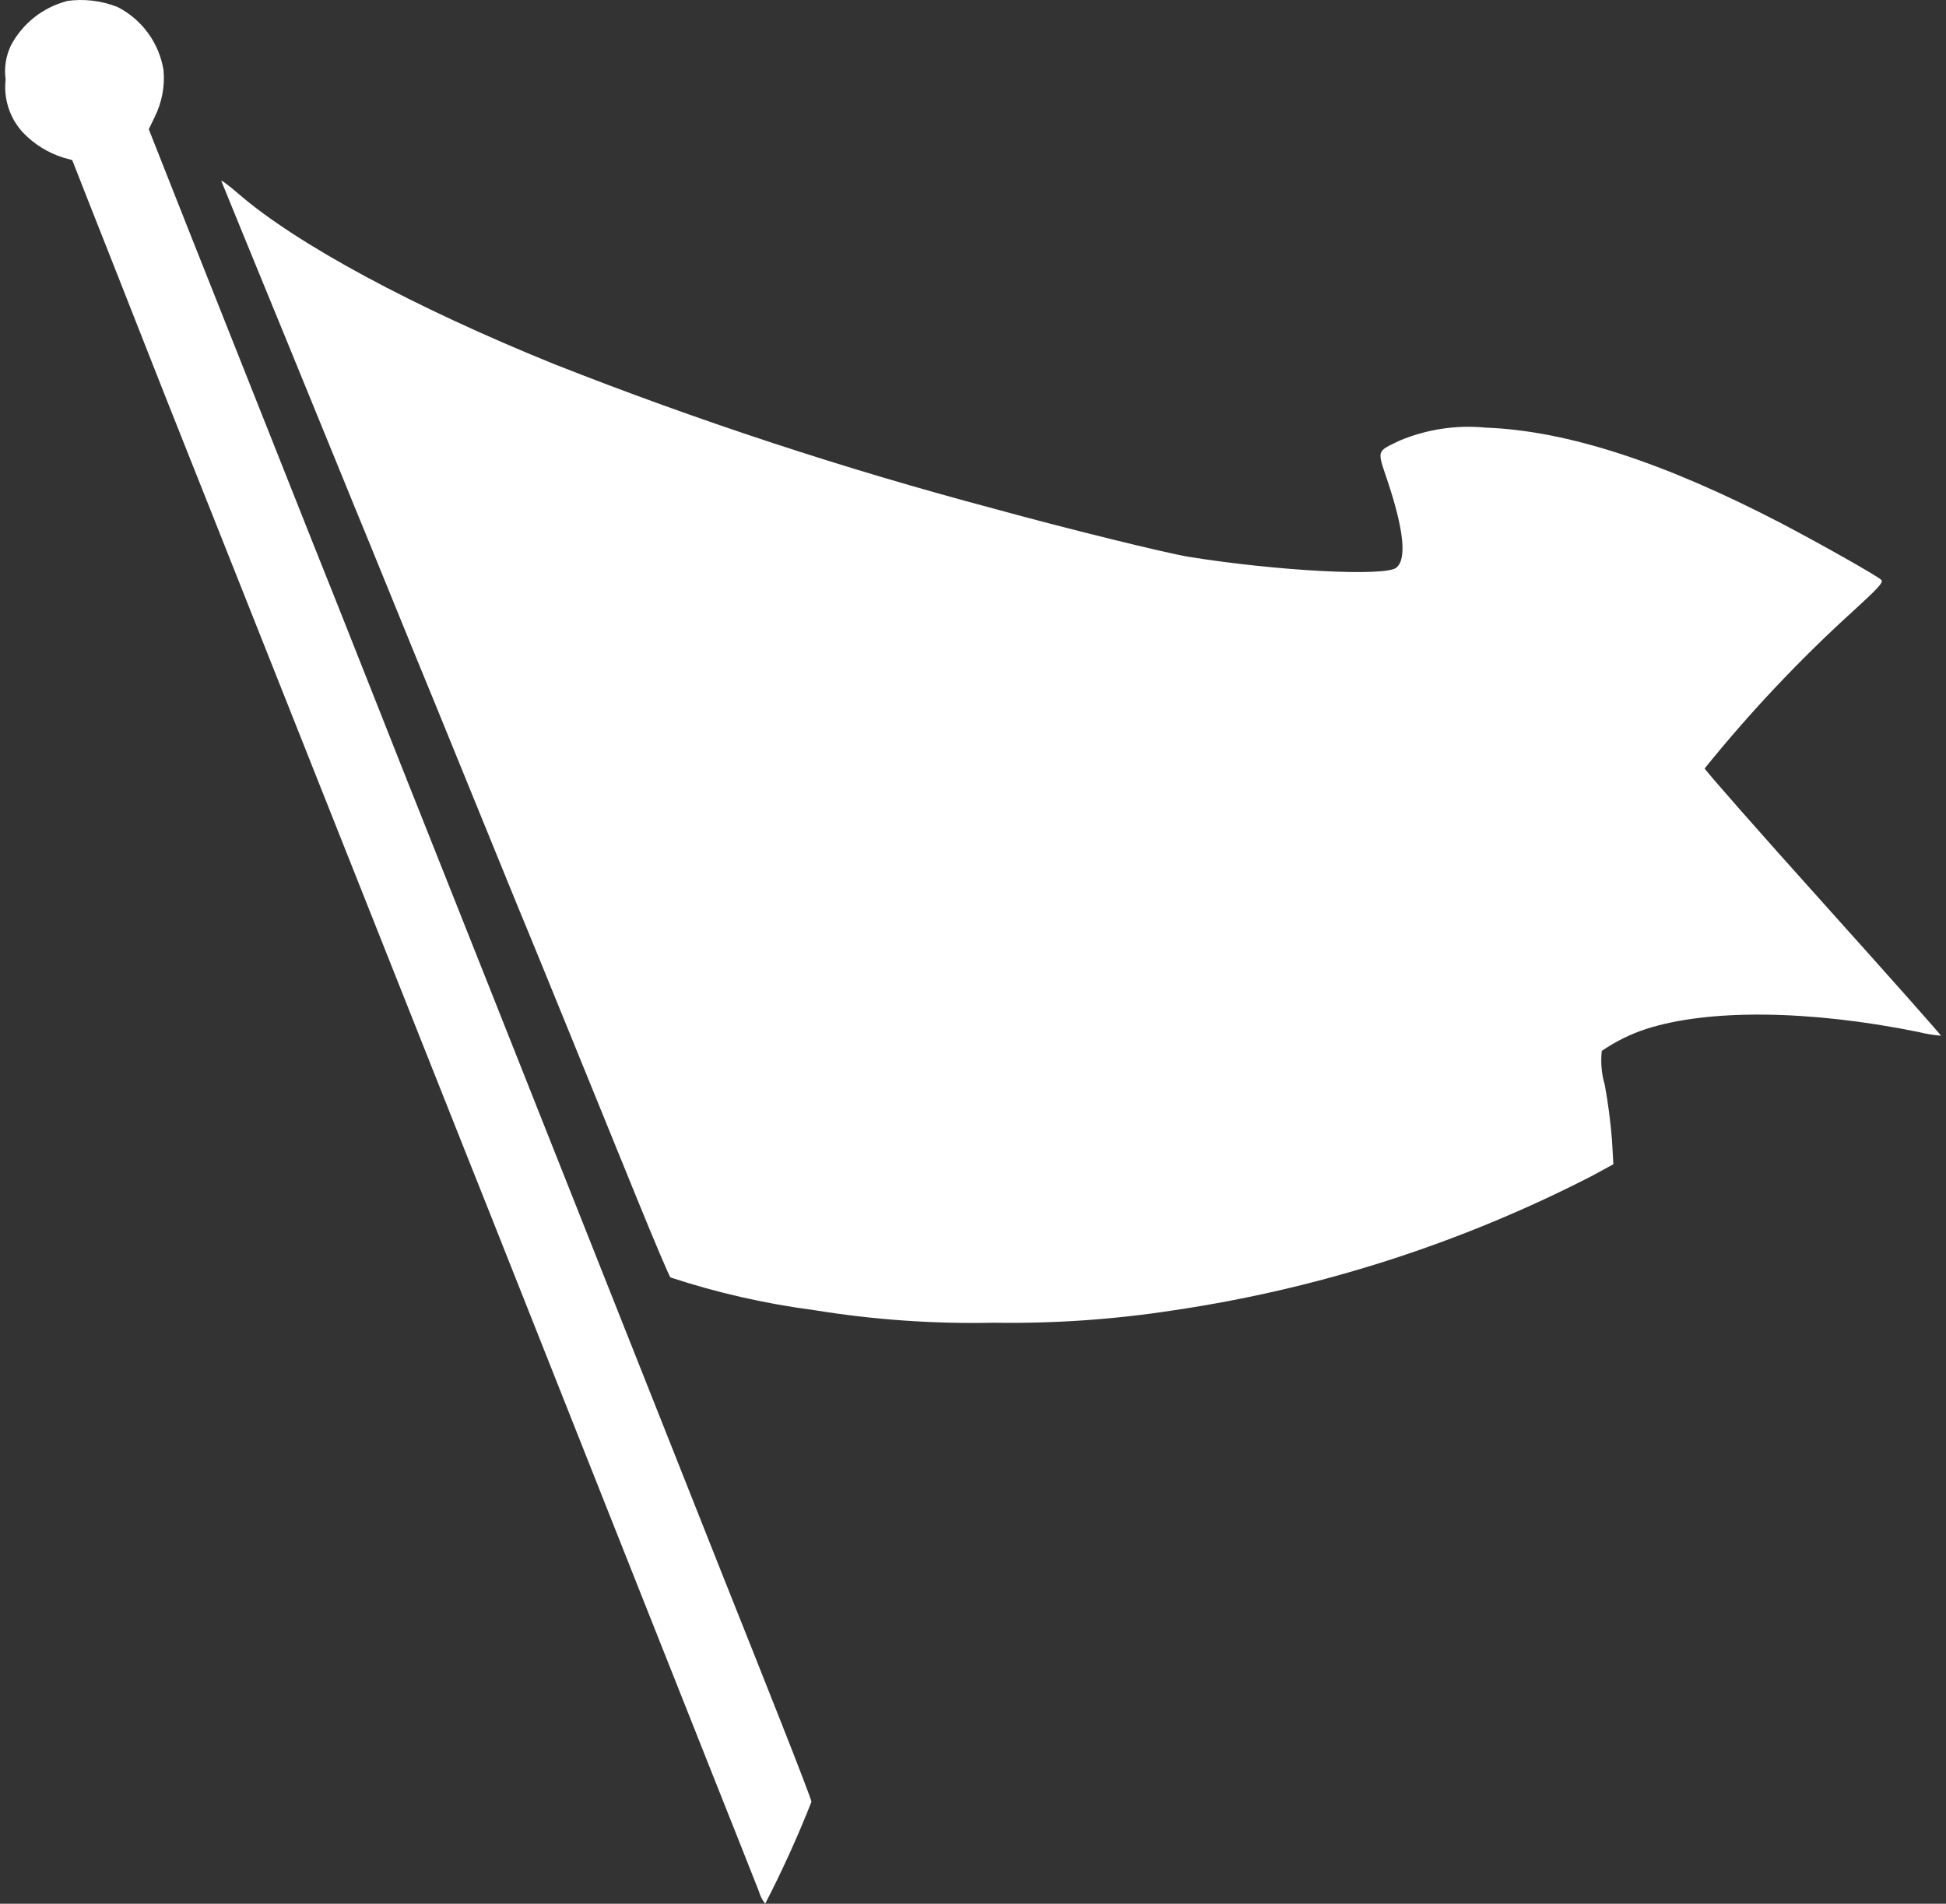
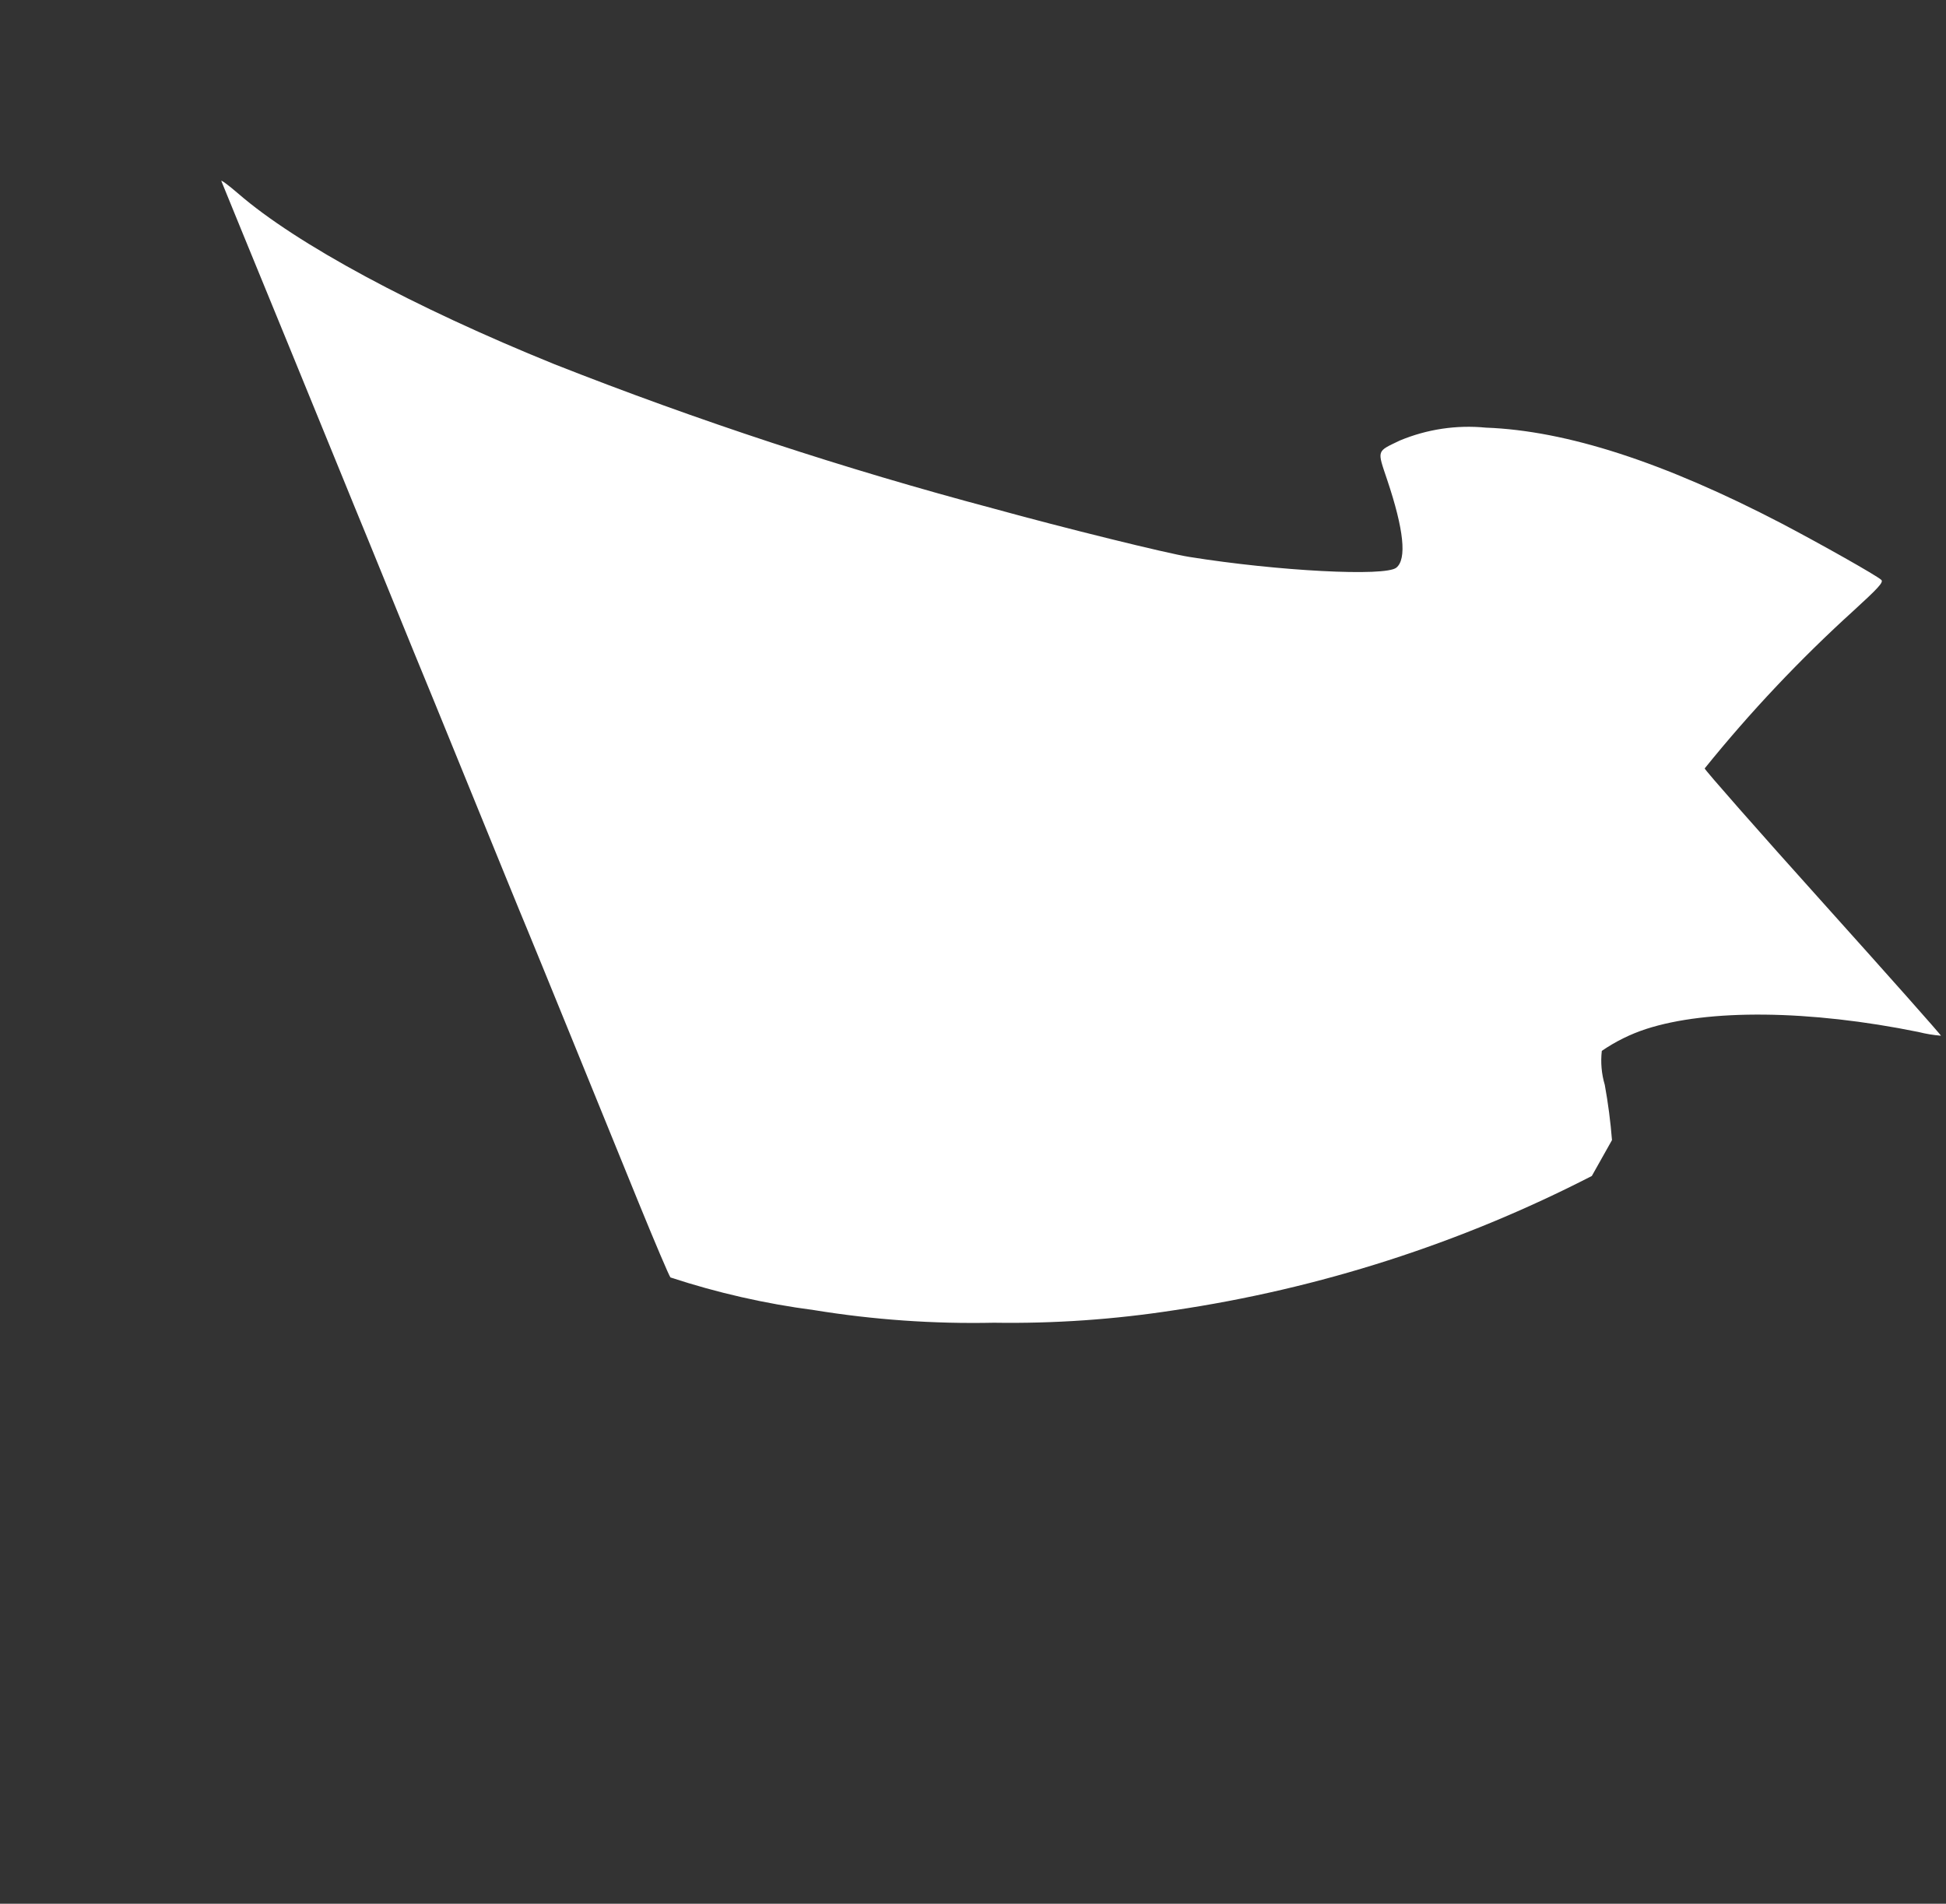
<svg xmlns="http://www.w3.org/2000/svg" width="92" height="90" viewBox="0 0 92 90" fill="none">
  <rect x="0" y="0" width="92" height="90" fill="#333333" stroke="none" />
-   <path d="M3.148 0.057C2.589 0.205 2.067 0.467 1.614 0.826C1.162 1.186 0.788 1.635 0.517 2.145C0.277 2.648 0.189 3.21 0.266 3.762C0.215 4.213 0.261 4.669 0.402 5.101C0.543 5.532 0.774 5.928 1.081 6.262C1.605 6.812 2.26 7.22 2.984 7.449L3.415 7.569L4.215 9.607C4.661 10.739 5.922 13.92 7.015 16.708C8.108 19.496 9.527 23.036 10.142 24.592C11.458 27.898 13.765 33.726 15.993 39.327C17.86 44.036 20.039 49.516 21.889 54.17C22.629 56.019 23.944 59.335 24.815 61.53C28.912 71.861 29.633 73.676 30.477 75.806C30.977 77.051 32.343 80.515 33.521 83.474C34.699 86.432 35.763 89.117 35.881 89.423C35.939 89.633 36.039 89.829 36.175 90C36.985 88.432 37.715 86.824 38.362 85.182C38.362 85.095 37.715 83.42 36.937 81.448C36.16 79.477 34.914 76.354 34.174 74.499C31.206 67.007 30.441 65.093 28.932 61.287C28.063 59.1 26.758 55.797 26.02 53.947C25.283 52.098 23.965 48.76 23.086 46.553C22.208 44.346 20.935 41.139 20.255 39.431C19.575 37.723 18.352 34.647 17.538 32.579C16.723 30.511 15.449 27.306 14.707 25.457C12.894 20.889 11.009 16.137 8.839 10.678L7.034 6.11L7.318 5.522C7.656 4.839 7.799 4.075 7.731 3.315C7.629 2.684 7.379 2.086 7.003 1.568C6.628 1.051 6.136 0.629 5.567 0.336C4.797 0.028 3.96 -0.071 3.14 0.05L3.148 0.057Z" fill="white" />
-   <path d="M10.466 8.562C10.682 9.095 11.913 12.107 13.667 16.38C14.776 19.097 15.918 21.894 16.2 22.578C16.483 23.262 17.015 24.59 17.401 25.512C18.086 27.197 18.782 28.909 19.575 30.845C19.815 31.411 21.01 34.347 22.242 37.37C23.475 40.392 24.668 43.329 24.909 43.895C25.388 45.048 28.096 51.706 30.206 56.89C30.961 58.739 31.63 60.315 31.697 60.392C33.906 61.118 36.179 61.635 38.484 61.936C41.295 62.394 44.142 62.593 46.989 62.533C49.832 62.577 52.673 62.38 55.483 61.946C62.377 60.928 69.058 58.782 75.256 55.595L76.275 55.041L76.209 53.899C76.14 53.024 76.026 52.154 75.869 51.29C75.714 50.769 75.666 50.221 75.728 49.681C76.371 49.239 77.074 48.891 77.816 48.648C80.76 47.692 85.56 47.742 90.704 48.789C91.051 48.877 91.404 48.935 91.76 48.964C91.782 48.942 89.28 46.125 86.192 42.689C83.103 39.254 80.591 36.394 80.591 36.328C82.744 33.661 85.1 31.165 87.639 28.862C88.792 27.806 89.052 27.529 88.944 27.417C88.728 27.21 86.062 25.71 84.234 24.75C78.655 21.846 74.054 20.357 70.247 20.217C68.861 20.081 67.463 20.29 66.179 20.826C65.069 21.36 65.1 21.252 65.581 22.685C66.373 25.044 66.515 26.437 66.012 26.838C65.49 27.264 60.422 27.001 56.223 26.328C55.178 26.165 50.285 24.957 46.979 24.044C39.928 22.171 32.991 19.891 26.204 17.215C19.57 14.528 14.017 11.538 11.269 9.157C10.793 8.745 10.424 8.478 10.466 8.562Z" fill="white" />
+   <path d="M10.466 8.562C10.682 9.095 11.913 12.107 13.667 16.38C14.776 19.097 15.918 21.894 16.2 22.578C16.483 23.262 17.015 24.59 17.401 25.512C18.086 27.197 18.782 28.909 19.575 30.845C19.815 31.411 21.01 34.347 22.242 37.37C23.475 40.392 24.668 43.329 24.909 43.895C25.388 45.048 28.096 51.706 30.206 56.89C30.961 58.739 31.63 60.315 31.697 60.392C33.906 61.118 36.179 61.635 38.484 61.936C41.295 62.394 44.142 62.593 46.989 62.533C49.832 62.577 52.673 62.38 55.483 61.946C62.377 60.928 69.058 58.782 75.256 55.595L76.209 53.899C76.14 53.024 76.026 52.154 75.869 51.29C75.714 50.769 75.666 50.221 75.728 49.681C76.371 49.239 77.074 48.891 77.816 48.648C80.76 47.692 85.56 47.742 90.704 48.789C91.051 48.877 91.404 48.935 91.76 48.964C91.782 48.942 89.28 46.125 86.192 42.689C83.103 39.254 80.591 36.394 80.591 36.328C82.744 33.661 85.1 31.165 87.639 28.862C88.792 27.806 89.052 27.529 88.944 27.417C88.728 27.21 86.062 25.71 84.234 24.75C78.655 21.846 74.054 20.357 70.247 20.217C68.861 20.081 67.463 20.29 66.179 20.826C65.069 21.36 65.1 21.252 65.581 22.685C66.373 25.044 66.515 26.437 66.012 26.838C65.49 27.264 60.422 27.001 56.223 26.328C55.178 26.165 50.285 24.957 46.979 24.044C39.928 22.171 32.991 19.891 26.204 17.215C19.57 14.528 14.017 11.538 11.269 9.157C10.793 8.745 10.424 8.478 10.466 8.562Z" fill="white" />
</svg>